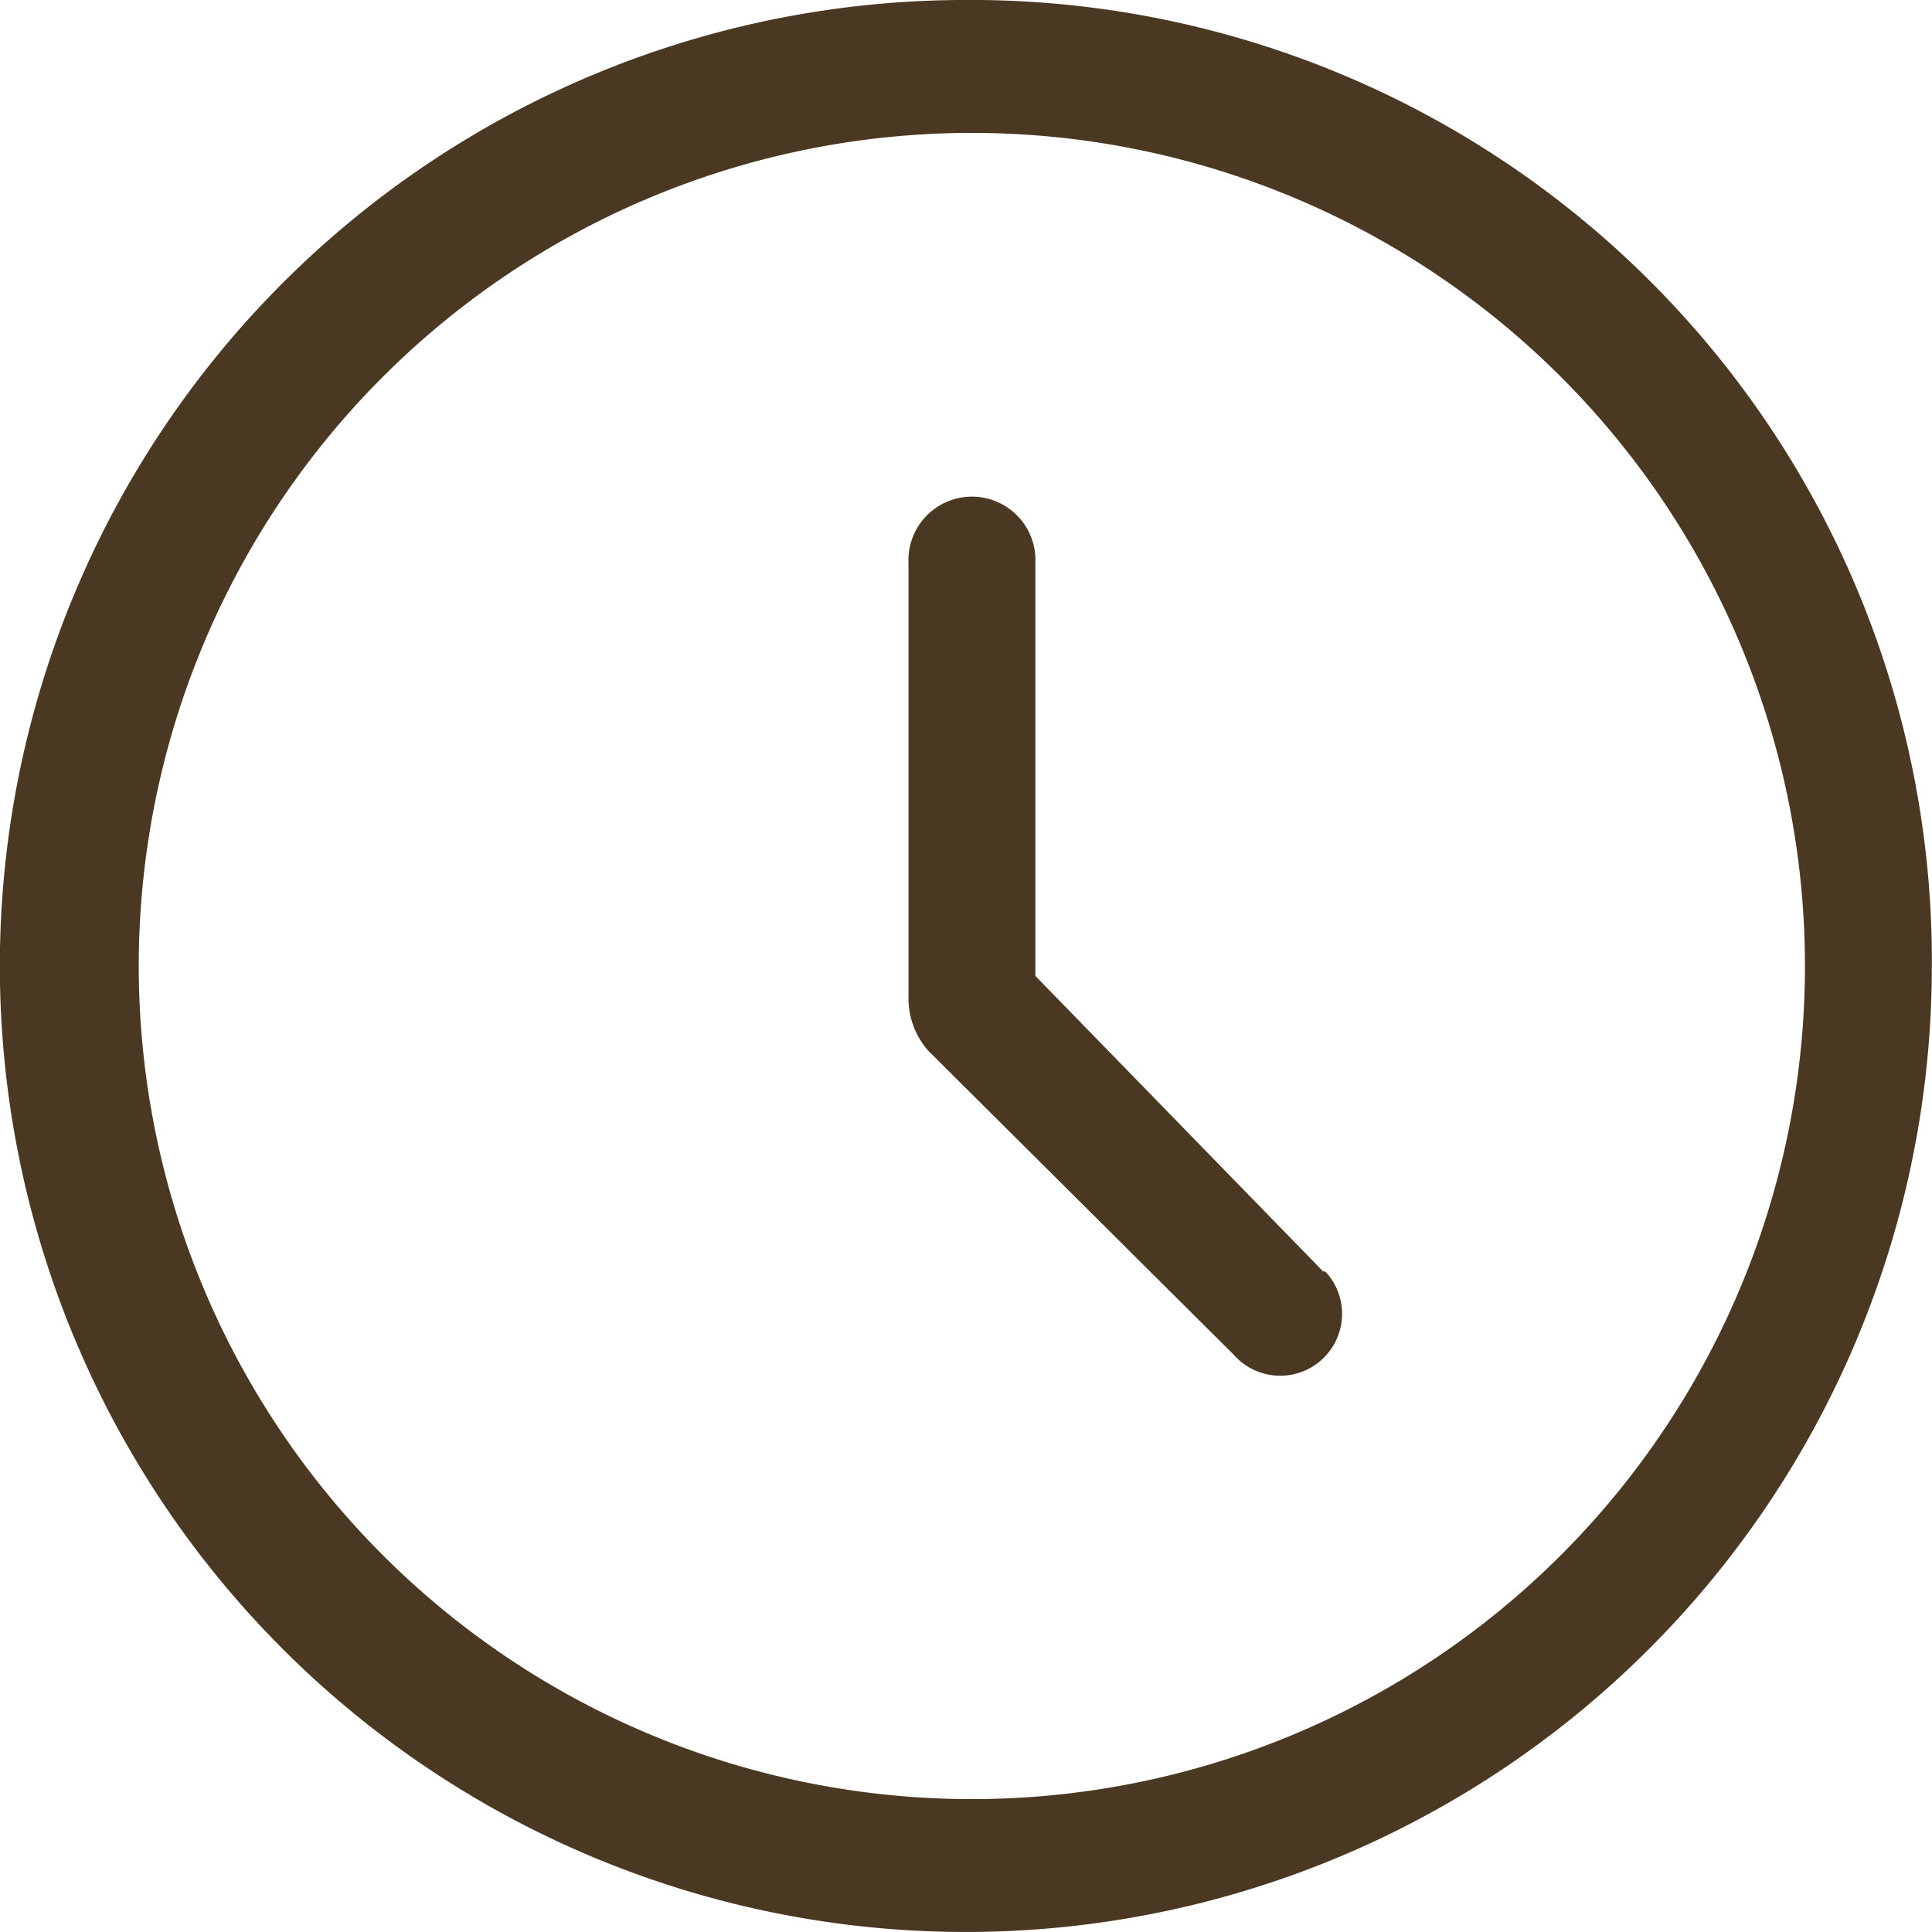
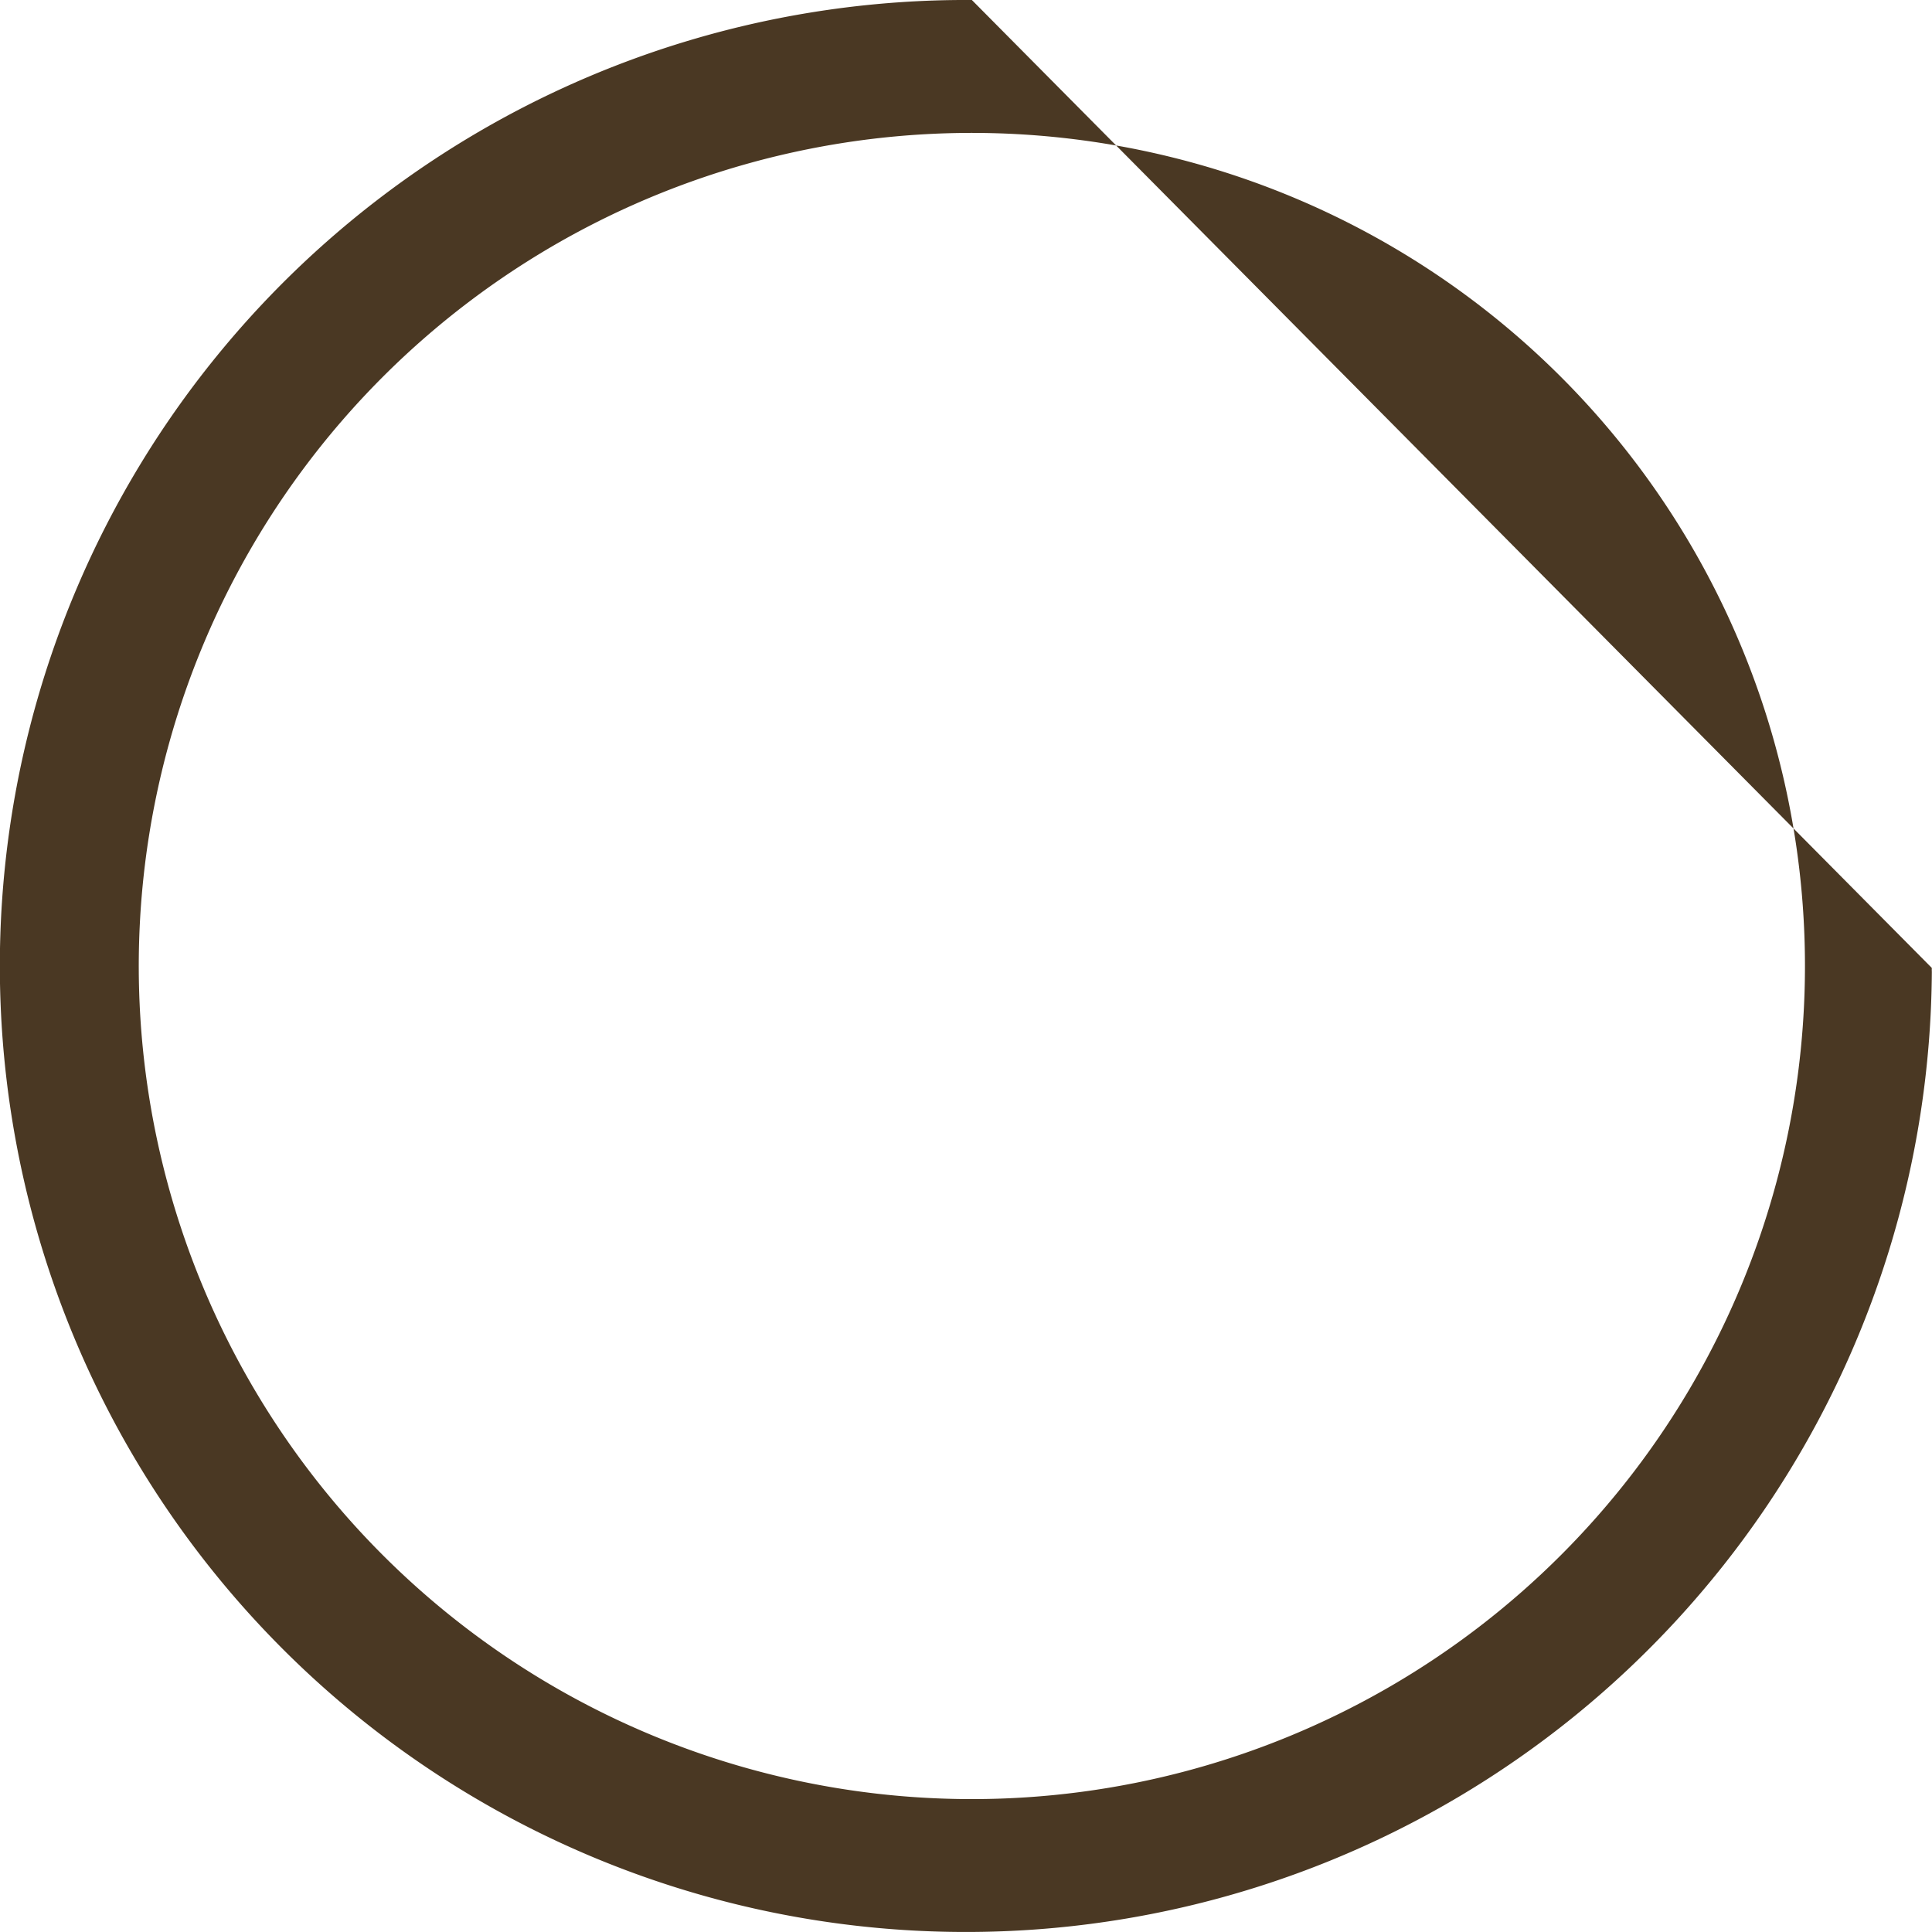
<svg xmlns="http://www.w3.org/2000/svg" id="Layer_1" data-name="Layer 1" viewBox="0 0 118.62 118.62">
  <defs>
    <style>
      .cls-1 {
        fill: #4a3823;
      }
    </style>
  </defs>
-   <path class="cls-1" d="M59.67,0a59.31,59.31,0,1,0,58.94,59.67,1.93,1.93,0,0,1,0-.24h0A59,59,0,0,0,60.16,0Zm0,110.46a51.15,51.15,0,1,1,51.15-51.15,51.15,51.15,0,0,1-51.15,51.15Z" />
-   <path class="cls-1" d="M81.23,78.06,81,77.82,63.57,59.92V34.59a3.9,3.9,0,1,0-7.79,0V61.38A4.85,4.85,0,0,0,57,64.52L75.75,83.18a3.8,3.8,0,0,0,5.9-4.78,3.17,3.17,0,0,0-.3-.34Z" />
+   <path class="cls-1" d="M59.67,0a59.31,59.31,0,1,0,58.94,59.67,1.93,1.93,0,0,1,0-.24h0Zm0,110.46a51.15,51.15,0,1,1,51.15-51.15,51.15,51.15,0,0,1-51.15,51.15Z" />
</svg>